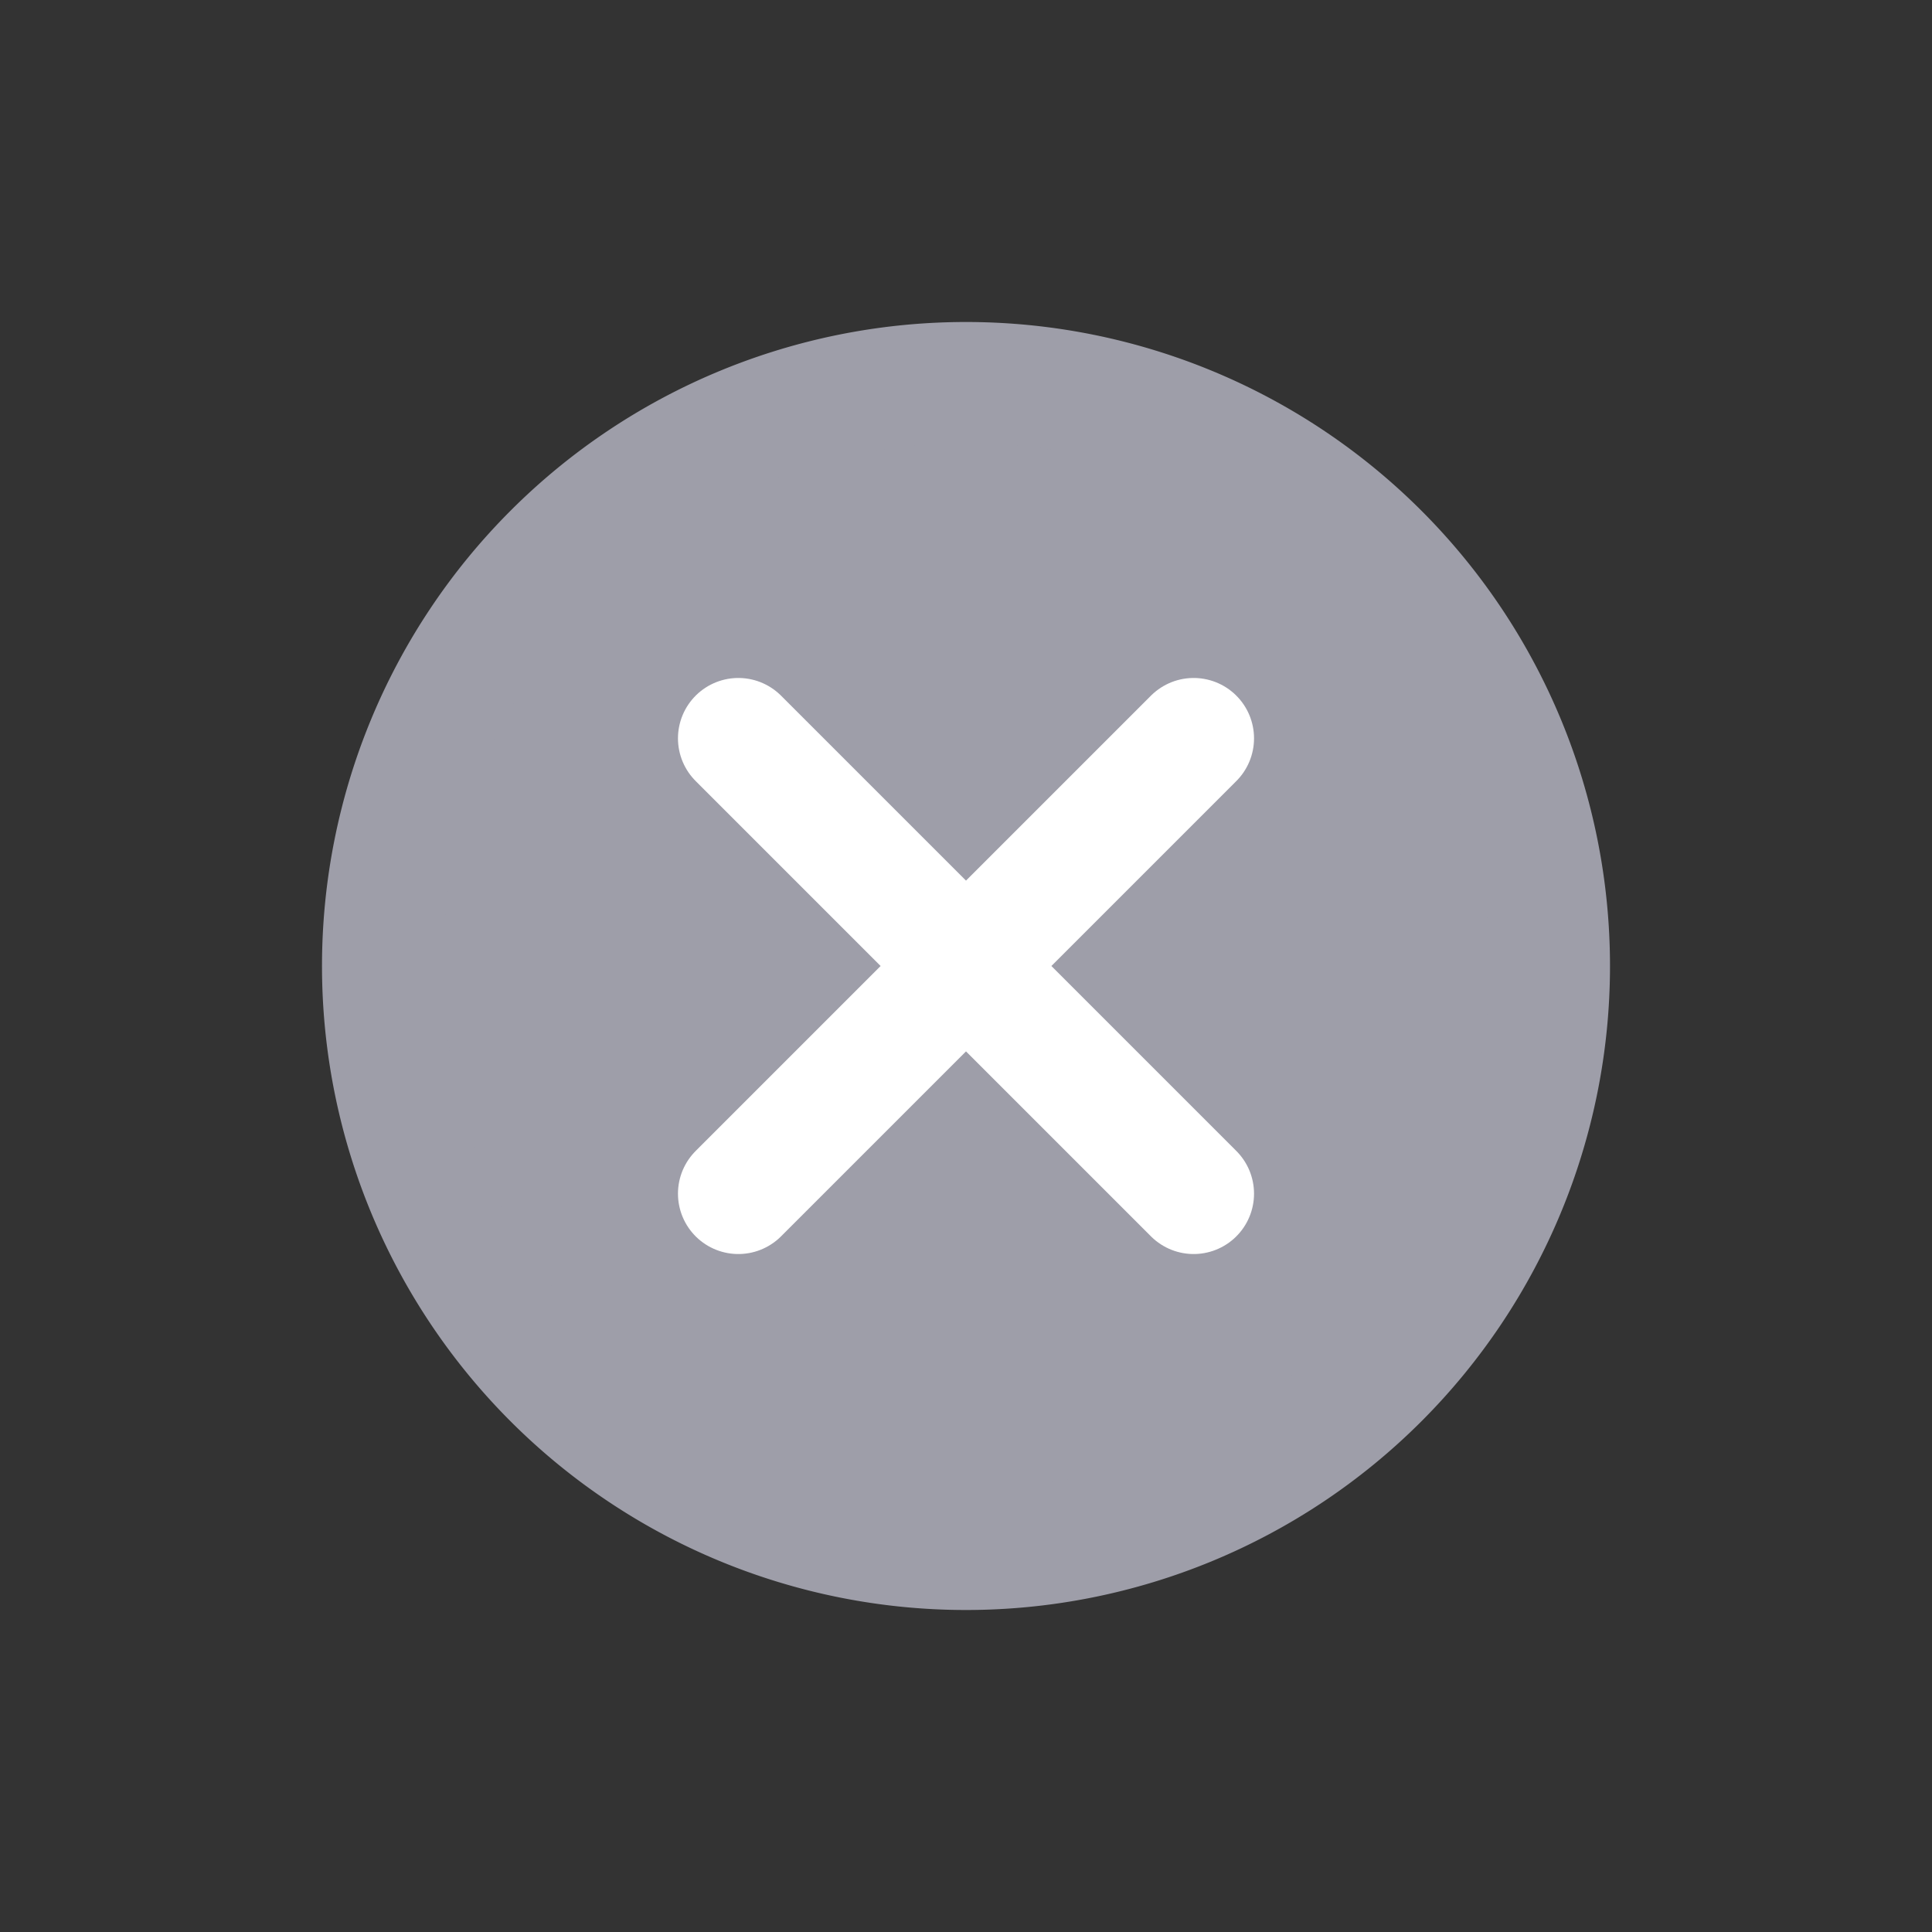
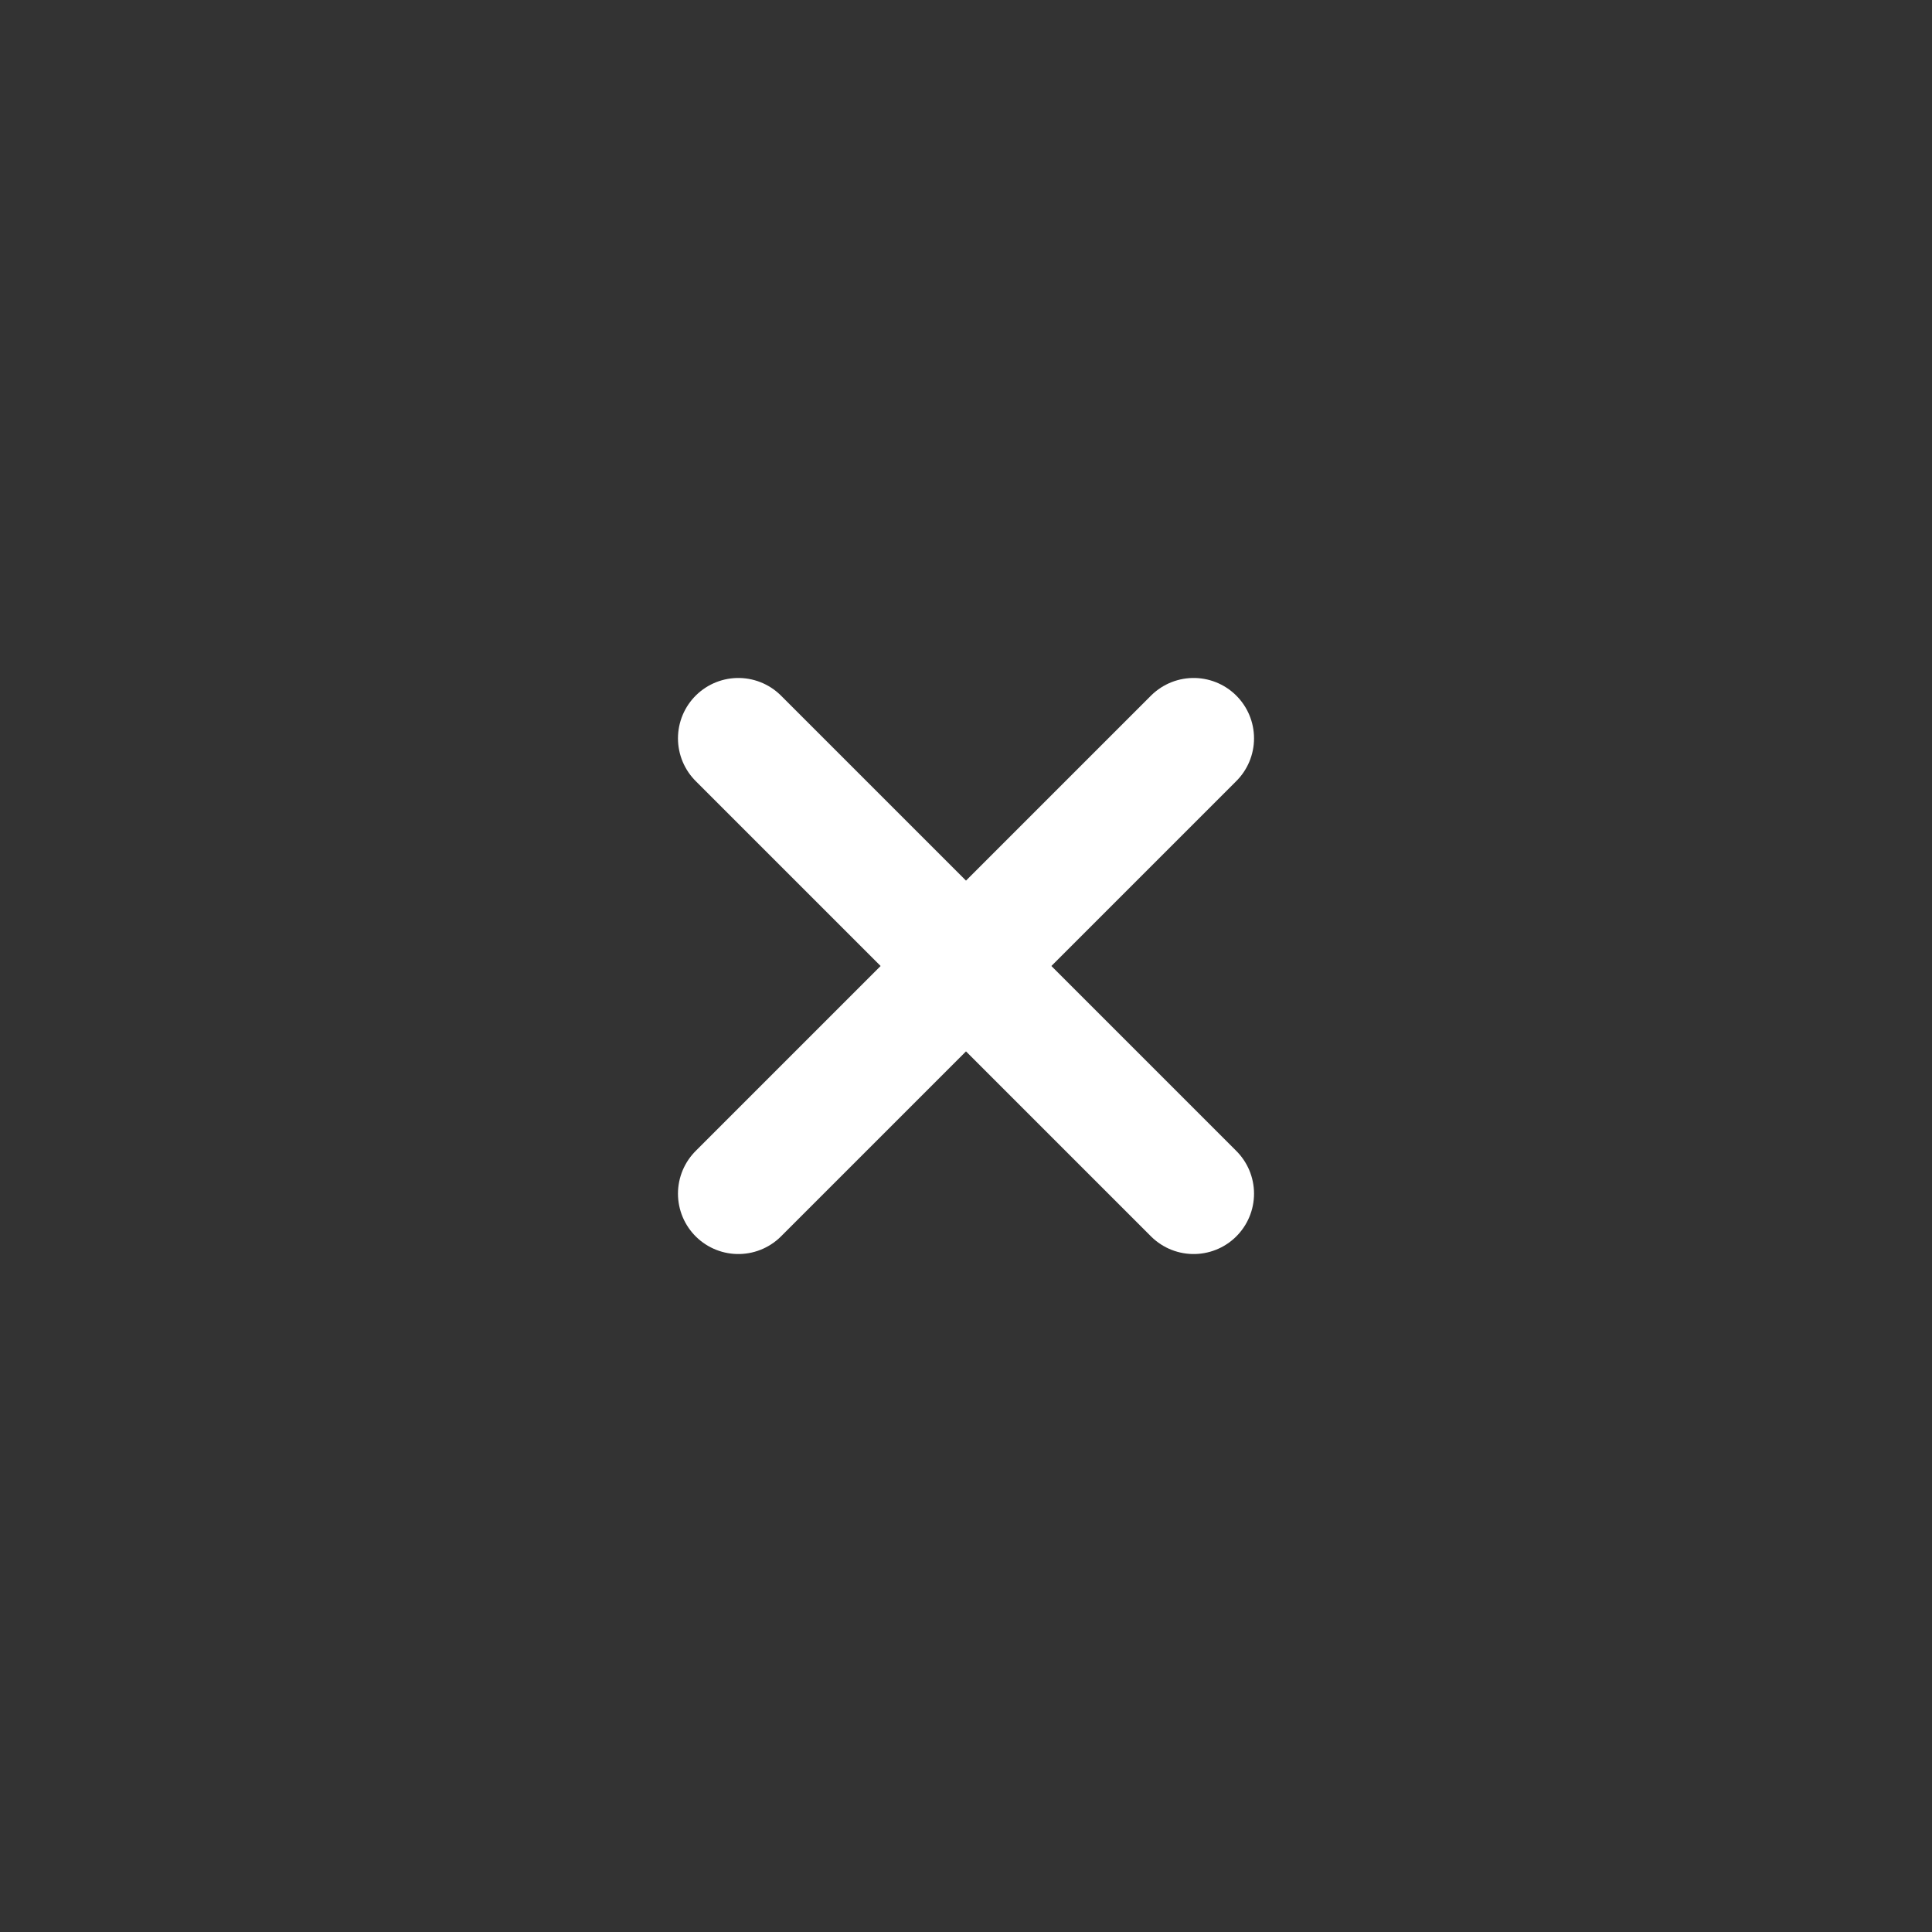
<svg xmlns="http://www.w3.org/2000/svg" width="24" height="24" fill="none">
  <rect width="100%" height="100%" fill="#333333" stroke="none" />
-   <path fill="#9E9EA9" stroke="#9E9EA9" stroke-linecap="round" stroke-linejoin="round" stroke-width="1.5" d="M19.25 12a7.25 7.25 0 1 1-14.5 0 7.25 7.25 0 0 1 14.5 0z" />
  <path stroke="#fff" stroke-linecap="round" stroke-linejoin="round" stroke-width="1.5" d="m14.828 9.172-5.656 5.656m0-5.656 5.656 5.656" />
</svg>